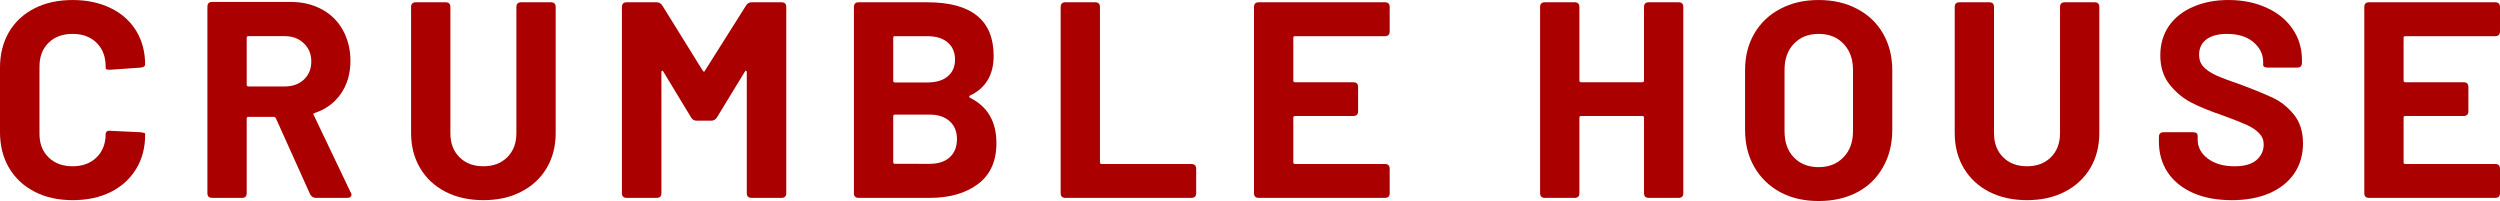
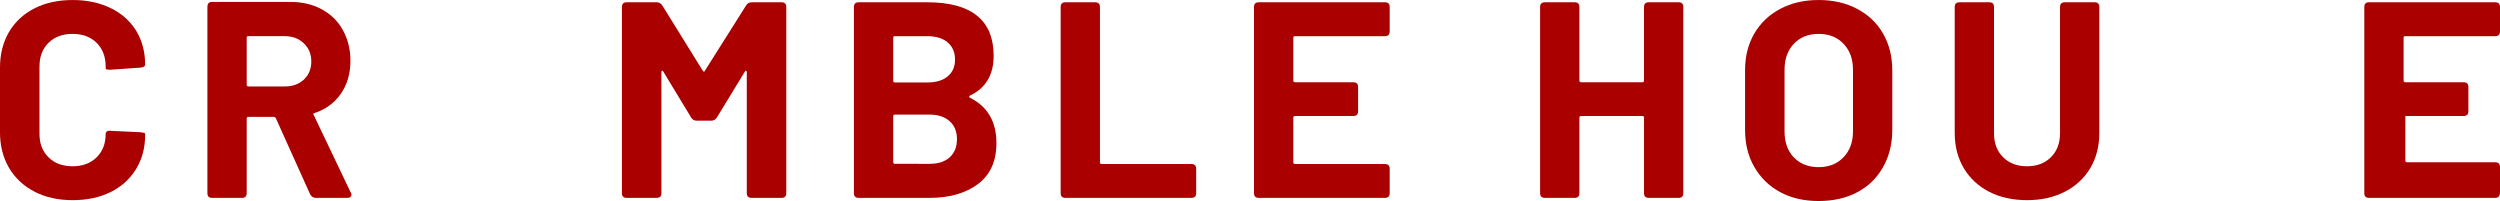
<svg xmlns="http://www.w3.org/2000/svg" id="svg657" version="1.0" preserveAspectRatio="xMidYMid" height="17.984" viewBox="0 0 223.672 17.984" zoomAndPan="magnify" width="223.672">
  <defs id="defs501">
    <g id="g499" />
  </defs>
  <g transform="translate(-75.778,-163.195)" style="fill:#aa0000" id="g513" fill-opacity="1" fill="#000000">
    <g style="fill:#aa0000" id="g511" transform="translate(74.606,180.899)">
      <g style="fill:#aa0000" id="g509">
        <path style="fill:#aa0000" id="path507" d="M 7.672,0.203 C 6.367,0.203 5.227,-0.051 4.25,-0.562 3.27,-1.07 2.508,-1.785 1.969,-2.703 1.438,-3.617 1.172,-4.676 1.172,-5.875 v -5.781 c 0,-1.195 0.266,-2.254 0.797,-3.172 0.539,-0.914 1.301,-1.625 2.281,-2.125 0.977,-0.5 2.117,-0.75 3.422,-0.75 1.281,0 2.41,0.242 3.391,0.719 0.977,0.469 1.738,1.141 2.281,2.016 0.539,0.875 0.812,1.891 0.812,3.047 0,0.148 -0.137,0.234 -0.406,0.266 l -2.672,0.188 H 10.969 c -0.23,0 -0.344,-0.039 -0.344,-0.125 V -11.75 c 0,-0.883 -0.273,-1.594 -0.812,-2.125 -0.543,-0.531 -1.258,-0.797 -2.141,-0.797 -0.898,0 -1.617,0.266 -2.156,0.797 -0.543,0.531 -0.812,1.242 -0.812,2.125 v 6.031 c 0,0.867 0.27,1.562 0.812,2.094 0.539,0.531 1.258,0.797 2.156,0.797 0.883,0 1.598,-0.266 2.141,-0.797 0.539,-0.531 0.812,-1.227 0.812,-2.094 0,-0.082 0.035,-0.156 0.109,-0.219 C 10.805,-6 10.91,-6.02 11.047,-6 l 2.672,0.125 c 0.289,0.031 0.438,0.074 0.438,0.125 v 0.125 c 0,1.148 -0.273,2.164 -0.812,3.047 -0.543,0.887 -1.305,1.574 -2.281,2.062 -0.98,0.48 -2.109,0.719 -3.391,0.719 z m 0,0" />
      </g>
    </g>
  </g>
  <g transform="translate(-75.778,-163.195)" style="fill:#aa0000" id="g521" fill-opacity="1" fill="#000000">
    <g style="fill:#aa0000" id="g519" transform="translate(92.803,180.899)">
      <g style="fill:#aa0000" id="g517">
        <path style="fill:#aa0000" id="path515" d="m 11.219,0 c -0.211,0 -0.375,-0.109 -0.5,-0.328 L 7.656,-7.125 C 7.613,-7.207 7.551,-7.25 7.469,-7.25 H 5.203 c -0.105,0 -0.156,0.055 -0.156,0.156 v 6.672 C 5.047,-0.141 4.906,0 4.625,0 H 1.953 C 1.672,0 1.531,-0.141 1.531,-0.422 V -17.094 c 0,-0.289 0.141,-0.438 0.422,-0.438 H 8.969 c 1.07,0 2.008,0.227 2.812,0.672 0.812,0.438 1.438,1.059 1.875,1.859 0.445,0.805 0.672,1.719 0.672,2.75 0,1.137 -0.289,2.117 -0.859,2.938 -0.562,0.812 -1.344,1.387 -2.344,1.719 -0.055,0.012 -0.09,0.039 -0.109,0.078 -0.012,0.043 0,0.078 0.031,0.109 L 14.344,-0.5 c 0.051,0.062 0.078,0.137 0.078,0.219 0,0.086 -0.039,0.152 -0.109,0.203 C 14.25,-0.023 14.16,0 14.047,0 Z M 5.203,-14.469 c -0.105,0 -0.156,0.047 -0.156,0.141 V -10.125 c 0,0.105 0.051,0.156 0.156,0.156 h 3.25 c 0.695,0 1.266,-0.203 1.703,-0.609 0.445,-0.414 0.672,-0.957 0.672,-1.625 0,-0.664 -0.227,-1.207 -0.672,-1.625 -0.438,-0.426 -1.008,-0.641 -1.703,-0.641 z m 0,0" />
      </g>
    </g>
  </g>
  <g transform="translate(-75.778,-163.195)" style="fill:#aa0000" id="g529" fill-opacity="1" fill="#000000">
    <g style="fill:#aa0000" id="g527" transform="translate(111.151,180.899)">
      <g style="fill:#aa0000" id="g525">
-         <path style="fill:#aa0000" id="path523" d="m 7.875,0.203 c -1.281,0 -2.414,-0.25 -3.391,-0.75 C 3.516,-1.047 2.758,-1.75 2.219,-2.656 1.676,-3.57 1.406,-4.617 1.406,-5.797 v -11.281 C 1.406,-17.359 1.547,-17.5 1.828,-17.5 H 4.5 c 0.281,0 0.422,0.141 0.422,0.422 V -5.781 c 0,0.887 0.27,1.602 0.812,2.141 0.539,0.543 1.254,0.812 2.141,0.812 0.883,0 1.598,-0.27 2.141,-0.812 0.539,-0.539 0.812,-1.254 0.812,-2.141 V -17.078 C 10.828,-17.359 10.969,-17.5 11.25,-17.5 h 2.672 c 0.281,0 0.422,0.141 0.422,0.422 v 11.281 c 0,1.18 -0.273,2.227 -0.812,3.141 -0.543,0.906 -1.305,1.609 -2.281,2.109 -0.969,0.5 -2.094,0.75 -3.375,0.75 z m 0,0" />
-       </g>
+         </g>
    </g>
  </g>
  <g transform="translate(-75.778,-163.195)" style="fill:#aa0000" id="g537" fill-opacity="1" fill="#000000">
    <g style="fill:#aa0000" id="g535" transform="translate(129.874,180.899)">
      <g style="fill:#aa0000" id="g533">
        <path style="fill:#aa0000" id="path531" d="M 1.969,0 C 1.688,0 1.547,-0.141 1.547,-0.422 v -16.656 C 1.547,-17.359 1.688,-17.5 1.969,-17.5 h 2.688 c 0.207,0 0.375,0.094 0.5,0.281 l 3.625,5.844 c 0.031,0.055 0.066,0.078 0.109,0.078 0.039,0 0.066,-0.023 0.078,-0.078 l 3.688,-5.844 c 0.113,-0.188 0.281,-0.281 0.5,-0.281 h 2.672 c 0.281,0 0.422,0.141 0.422,0.422 v 16.656 C 16.25,-0.141 16.109,0 15.828,0 H 13.156 c -0.293,0 -0.438,-0.141 -0.438,-0.422 V -11.25 c 0,-0.062 -0.023,-0.102 -0.062,-0.125 -0.043,-0.02 -0.078,0.008 -0.109,0.078 l -2.516,4.125 c -0.125,0.18 -0.293,0.266 -0.5,0.266 H 8.25 c -0.219,0 -0.387,-0.086 -0.5,-0.266 l -2.5,-4.125 c -0.031,-0.07 -0.07,-0.098 -0.109,-0.078 -0.043,0.023 -0.062,0.062 -0.062,0.125 V -0.422 C 5.078,-0.141 4.938,0 4.656,0 Z m 0,0" />
      </g>
    </g>
  </g>
  <g transform="translate(-75.778,-163.195)" style="fill:#aa0000" id="g545" fill-opacity="1" fill="#000000">
    <g style="fill:#aa0000" id="g543" transform="translate(150.646,180.899)">
      <g style="fill:#aa0000" id="g541">
        <path style="fill:#aa0000" id="path539" d="m 11.922,-9.156 c -0.055,0.023 -0.078,0.055 -0.078,0.094 0,0.043 0.023,0.078 0.078,0.109 1.57,0.781 2.359,2.133 2.359,4.047 0,1.625 -0.555,2.852 -1.656,3.672 C 11.52,-0.41 10.078,0 8.297,0 H 1.953 C 1.672,0 1.531,-0.141 1.531,-0.422 v -16.656 C 1.531,-17.359 1.672,-17.5 1.953,-17.5 H 8.094 c 3.957,0 5.938,1.602 5.938,4.797 0,1.688 -0.703,2.871 -2.109,3.547 z m -6.719,-5.312 c -0.105,0 -0.156,0.047 -0.156,0.141 v 3.859 c 0,0.094 0.051,0.141 0.156,0.141 H 8.094 c 0.789,0 1.398,-0.18 1.828,-0.547 0.438,-0.363 0.656,-0.863 0.656,-1.5 0,-0.645 -0.219,-1.156 -0.656,-1.531 -0.43,-0.375 -1.039,-0.562 -1.828,-0.562 z m 3.094,11.422 c 0.77,0 1.367,-0.191 1.797,-0.578 0.438,-0.395 0.656,-0.938 0.656,-1.625 0,-0.688 -0.219,-1.223 -0.656,-1.609 -0.43,-0.395 -1.031,-0.594 -1.812,-0.594 H 5.203 c -0.105,0 -0.156,0.055 -0.156,0.156 v 4.094 c 0,0.105 0.051,0.156 0.156,0.156 z m 0,0" />
      </g>
    </g>
  </g>
  <g transform="translate(-75.778,-163.195)" style="fill:#aa0000" id="g553" fill-opacity="1" fill="#000000">
    <g style="fill:#aa0000" id="g551" transform="translate(169.143,180.899)">
      <g style="fill:#aa0000" id="g549">
        <path style="fill:#aa0000" id="path547" d="M 1.953,0 C 1.672,0 1.531,-0.141 1.531,-0.422 v -16.656 C 1.531,-17.359 1.672,-17.5 1.953,-17.5 H 4.625 c 0.281,0 0.422,0.141 0.422,0.422 v 13.906 c 0,0.094 0.051,0.141 0.156,0.141 h 8.016 c 0.289,0 0.438,0.148 0.438,0.438 v 2.172 C 13.656,-0.141 13.508,0 13.219,0 Z m 0,0" />
      </g>
    </g>
  </g>
  <g transform="translate(-75.778,-163.195)" style="fill:#aa0000" id="g561" fill-opacity="1" fill="#000000">
    <g style="fill:#aa0000" id="g559" transform="translate(186.441,180.899)">
      <g style="fill:#aa0000" id="g557">
        <path style="fill:#aa0000" id="path555" d="m 13.672,-14.906 c 0,0.293 -0.141,0.438 -0.422,0.438 H 5.203 c -0.105,0 -0.156,0.047 -0.156,0.141 V -10.5 c 0,0.105 0.051,0.156 0.156,0.156 h 5.219 c 0.281,0 0.422,0.141 0.422,0.422 V -7.75 c 0,0.281 -0.141,0.422 -0.422,0.422 h -5.219 c -0.105,0 -0.156,0.055 -0.156,0.156 v 4 c 0,0.094 0.051,0.141 0.156,0.141 H 13.25 c 0.281,0 0.422,0.148 0.422,0.438 v 2.172 C 13.672,-0.141 13.531,0 13.25,0 H 1.953 C 1.672,0 1.531,-0.141 1.531,-0.422 v -16.656 C 1.531,-17.359 1.672,-17.5 1.953,-17.5 H 13.25 c 0.281,0 0.422,0.141 0.422,0.422 z m 0,0" />
      </g>
    </g>
  </g>
  <g transform="translate(-75.778,-163.195)" id="g567" fill-opacity="1" fill="#000000">
    <g id="g565" transform="translate(204.039,180.899)">
      <g id="g563" />
    </g>
  </g>
  <g transform="translate(-75.778,-163.195)" style="fill:#aa0000" id="g575" fill-opacity="1" fill="#000000">
    <g style="fill:#aa0000" id="g573" transform="translate(212.038,180.899)">
      <g style="fill:#aa0000" id="g571">
        <path style="fill:#aa0000" id="path569" d="M 10.828,-17.078 C 10.828,-17.359 10.969,-17.5 11.25,-17.5 h 2.672 c 0.281,0 0.422,0.141 0.422,0.422 v 16.656 C 14.344,-0.141 14.203,0 13.922,0 H 11.25 c -0.281,0 -0.422,-0.141 -0.422,-0.422 v -6.75 c 0,-0.102 -0.055,-0.156 -0.156,-0.156 h -5.469 c -0.105,0 -0.156,0.055 -0.156,0.156 v 6.75 C 5.047,-0.141 4.906,0 4.625,0 H 1.953 C 1.672,0 1.531,-0.141 1.531,-0.422 v -16.656 C 1.531,-17.359 1.672,-17.5 1.953,-17.5 H 4.625 c 0.281,0 0.422,0.141 0.422,0.422 V -10.5 c 0,0.105 0.051,0.156 0.156,0.156 h 5.469 c 0.102,0 0.156,-0.051 0.156,-0.156 z m 0,0" />
      </g>
    </g>
  </g>
  <g transform="translate(-75.778,-163.195)" style="fill:#aa0000" id="g583" fill-opacity="1" fill="#000000">
    <g style="fill:#aa0000" id="g581" transform="translate(230.735,180.899)">
      <g style="fill:#aa0000" id="g579">
        <path style="fill:#aa0000" id="path577" d="M 7.75,0.281 C 6.445,0.281 5.301,0.016 4.312,-0.516 3.32,-1.055 2.551,-1.805 2,-2.766 1.445,-3.723 1.172,-4.828 1.172,-6.078 v -5.344 c 0,-1.238 0.273,-2.332 0.828,-3.281 0.551,-0.945 1.32,-1.68 2.312,-2.203 0.988,-0.531 2.133,-0.797 3.438,-0.797 1.312,0 2.461,0.266 3.453,0.797 1,0.523 1.77,1.258 2.312,2.203 0.551,0.949 0.828,2.043 0.828,3.281 v 5.344 c 0,1.25 -0.277,2.359 -0.828,3.328 -0.543,0.969 -1.312,1.719 -2.312,2.25 C 10.211,0.02 9.062,0.281 7.75,0.281 Z m 0,-3.031 c 0.914,0 1.656,-0.289 2.219,-0.875 0.57,-0.582 0.859,-1.359 0.859,-2.328 v -5.5 c 0,-0.969 -0.281,-1.742 -0.844,-2.328 C 9.43,-14.375 8.688,-14.672 7.75,-14.672 c -0.918,0 -1.656,0.297 -2.219,0.891 -0.555,0.586 -0.828,1.359 -0.828,2.328 v 5.5 c 0,0.969 0.273,1.746 0.828,2.328 0.562,0.586 1.301,0.875 2.219,0.875 z m 0,0" />
      </g>
    </g>
  </g>
  <g transform="translate(-75.778,-163.195)" style="fill:#aa0000" id="g591" fill-opacity="1" fill="#000000">
    <g style="fill:#aa0000" id="g589" transform="translate(249.258,180.899)">
      <g style="fill:#aa0000" id="g587">
        <path style="fill:#aa0000" id="path585" d="m 7.875,0.203 c -1.281,0 -2.414,-0.25 -3.391,-0.75 C 3.516,-1.047 2.758,-1.75 2.219,-2.656 1.676,-3.57 1.406,-4.617 1.406,-5.797 v -11.281 C 1.406,-17.359 1.547,-17.5 1.828,-17.5 H 4.5 c 0.281,0 0.422,0.141 0.422,0.422 V -5.781 c 0,0.887 0.27,1.602 0.812,2.141 0.539,0.543 1.254,0.812 2.141,0.812 0.883,0 1.598,-0.27 2.141,-0.812 0.539,-0.539 0.812,-1.254 0.812,-2.141 V -17.078 C 10.828,-17.359 10.969,-17.5 11.25,-17.5 h 2.672 c 0.281,0 0.422,0.141 0.422,0.422 v 11.281 c 0,1.18 -0.273,2.227 -0.812,3.141 -0.543,0.906 -1.305,1.609 -2.281,2.109 -0.969,0.5 -2.094,0.75 -3.375,0.75 z m 0,0" />
      </g>
    </g>
  </g>
  <g transform="translate(-75.778,-163.195)" style="fill:#aa0000" id="g599" fill-opacity="1" fill="#000000">
    <g style="fill:#aa0000" id="g597" transform="translate(267.98,180.899)">
      <g style="fill:#aa0000" id="g595">
-         <path style="fill:#aa0000" id="path593" d="m 7.453,0.203 c -1.305,0 -2.449,-0.211 -3.438,-0.641 C 3.035,-0.875 2.281,-1.484 1.75,-2.266 1.219,-3.055 0.953,-3.977 0.953,-5.031 V -5.453 C 0.953,-5.734 1.094,-5.875 1.375,-5.875 H 4 c 0.281,0 0.422,0.109 0.422,0.328 v 0.344 c 0,0.668 0.301,1.23 0.906,1.688 0.613,0.461 1.41,0.688 2.391,0.688 0.883,0 1.539,-0.188 1.969,-0.562 0.426,-0.375 0.641,-0.836 0.641,-1.391 0,-0.395 -0.137,-0.727 -0.406,-1 C 9.66,-6.062 9.301,-6.305 8.844,-6.516 8.395,-6.723 7.672,-7.008 6.672,-7.375 5.535,-7.758 4.582,-8.148 3.812,-8.547 3.051,-8.953 2.406,-9.5 1.875,-10.188 1.344,-10.875 1.078,-11.727 1.078,-12.75 c 0,-1 0.254,-1.875 0.766,-2.625 0.52,-0.75 1.242,-1.32 2.172,-1.719 0.926,-0.406 1.977,-0.609 3.156,-0.609 1.27,0 2.406,0.23 3.406,0.688 1,0.449 1.773,1.078 2.328,1.891 0.562,0.805 0.844,1.734 0.844,2.797 v 0.25 c 0,0.281 -0.141,0.422 -0.422,0.422 h -2.625 c -0.281,0 -0.422,-0.082 -0.422,-0.25 v -0.25 c 0,-0.695 -0.293,-1.289 -0.875,-1.781 -0.574,-0.488 -1.359,-0.734 -2.359,-0.734 -0.805,0 -1.422,0.168 -1.859,0.5 -0.43,0.336 -0.641,0.793 -0.641,1.375 0,0.418 0.125,0.766 0.375,1.047 0.25,0.281 0.629,0.543 1.141,0.781 0.508,0.23 1.297,0.527 2.359,0.891 1.164,0.438 2.086,0.82 2.766,1.141 0.688,0.324 1.301,0.82 1.844,1.484 0.539,0.668 0.812,1.527 0.812,2.578 0,1.023 -0.262,1.918 -0.781,2.688 -0.523,0.762 -1.262,1.352 -2.219,1.766 -0.961,0.418 -2.09,0.625 -3.391,0.625 z m 0,0" />
-       </g>
+         </g>
    </g>
  </g>
  <g transform="translate(-75.778,-163.195)" style="fill:#aa0000" id="g607" fill-opacity="1" fill="#000000">
    <g style="fill:#aa0000" id="g605" transform="translate(285.778,180.899)">
      <g style="fill:#aa0000" id="g603">
-         <path style="fill:#aa0000" id="path601" d="m 13.672,-14.906 c 0,0.293 -0.141,0.438 -0.422,0.438 H 5.203 c -0.105,0 -0.156,0.047 -0.156,0.141 V -10.5 c 0,0.105 0.051,0.156 0.156,0.156 h 5.219 c 0.281,0 0.422,0.141 0.422,0.422 V -7.75 c 0,0.281 -0.141,0.422 -0.422,0.422 h -5.219 c -0.105,0 -0.156,0.055 -0.156,0.156 v 4 c 0,0.094 0.051,0.141 0.156,0.141 H 13.25 c 0.281,0 0.422,0.148 0.422,0.438 v 2.172 C 13.672,-0.141 13.531,0 13.25,0 H 1.953 C 1.672,0 1.531,-0.141 1.531,-0.422 v -16.656 C 1.531,-17.359 1.672,-17.5 1.953,-17.5 H 13.25 c 0.281,0 0.422,0.141 0.422,0.422 z m 0,0" />
+         <path style="fill:#aa0000" id="path601" d="m 13.672,-14.906 c 0,0.293 -0.141,0.438 -0.422,0.438 H 5.203 c -0.105,0 -0.156,0.047 -0.156,0.141 V -10.5 c 0,0.105 0.051,0.156 0.156,0.156 h 5.219 c 0.281,0 0.422,0.141 0.422,0.422 V -7.75 c 0,0.281 -0.141,0.422 -0.422,0.422 h -5.219 v 4 c 0,0.094 0.051,0.141 0.156,0.141 H 13.25 c 0.281,0 0.422,0.148 0.422,0.438 v 2.172 C 13.672,-0.141 13.531,0 13.25,0 H 1.953 C 1.672,0 1.531,-0.141 1.531,-0.422 v -16.656 C 1.531,-17.359 1.672,-17.5 1.953,-17.5 H 13.25 c 0.281,0 0.422,0.141 0.422,0.422 z m 0,0" />
      </g>
    </g>
  </g>
</svg>